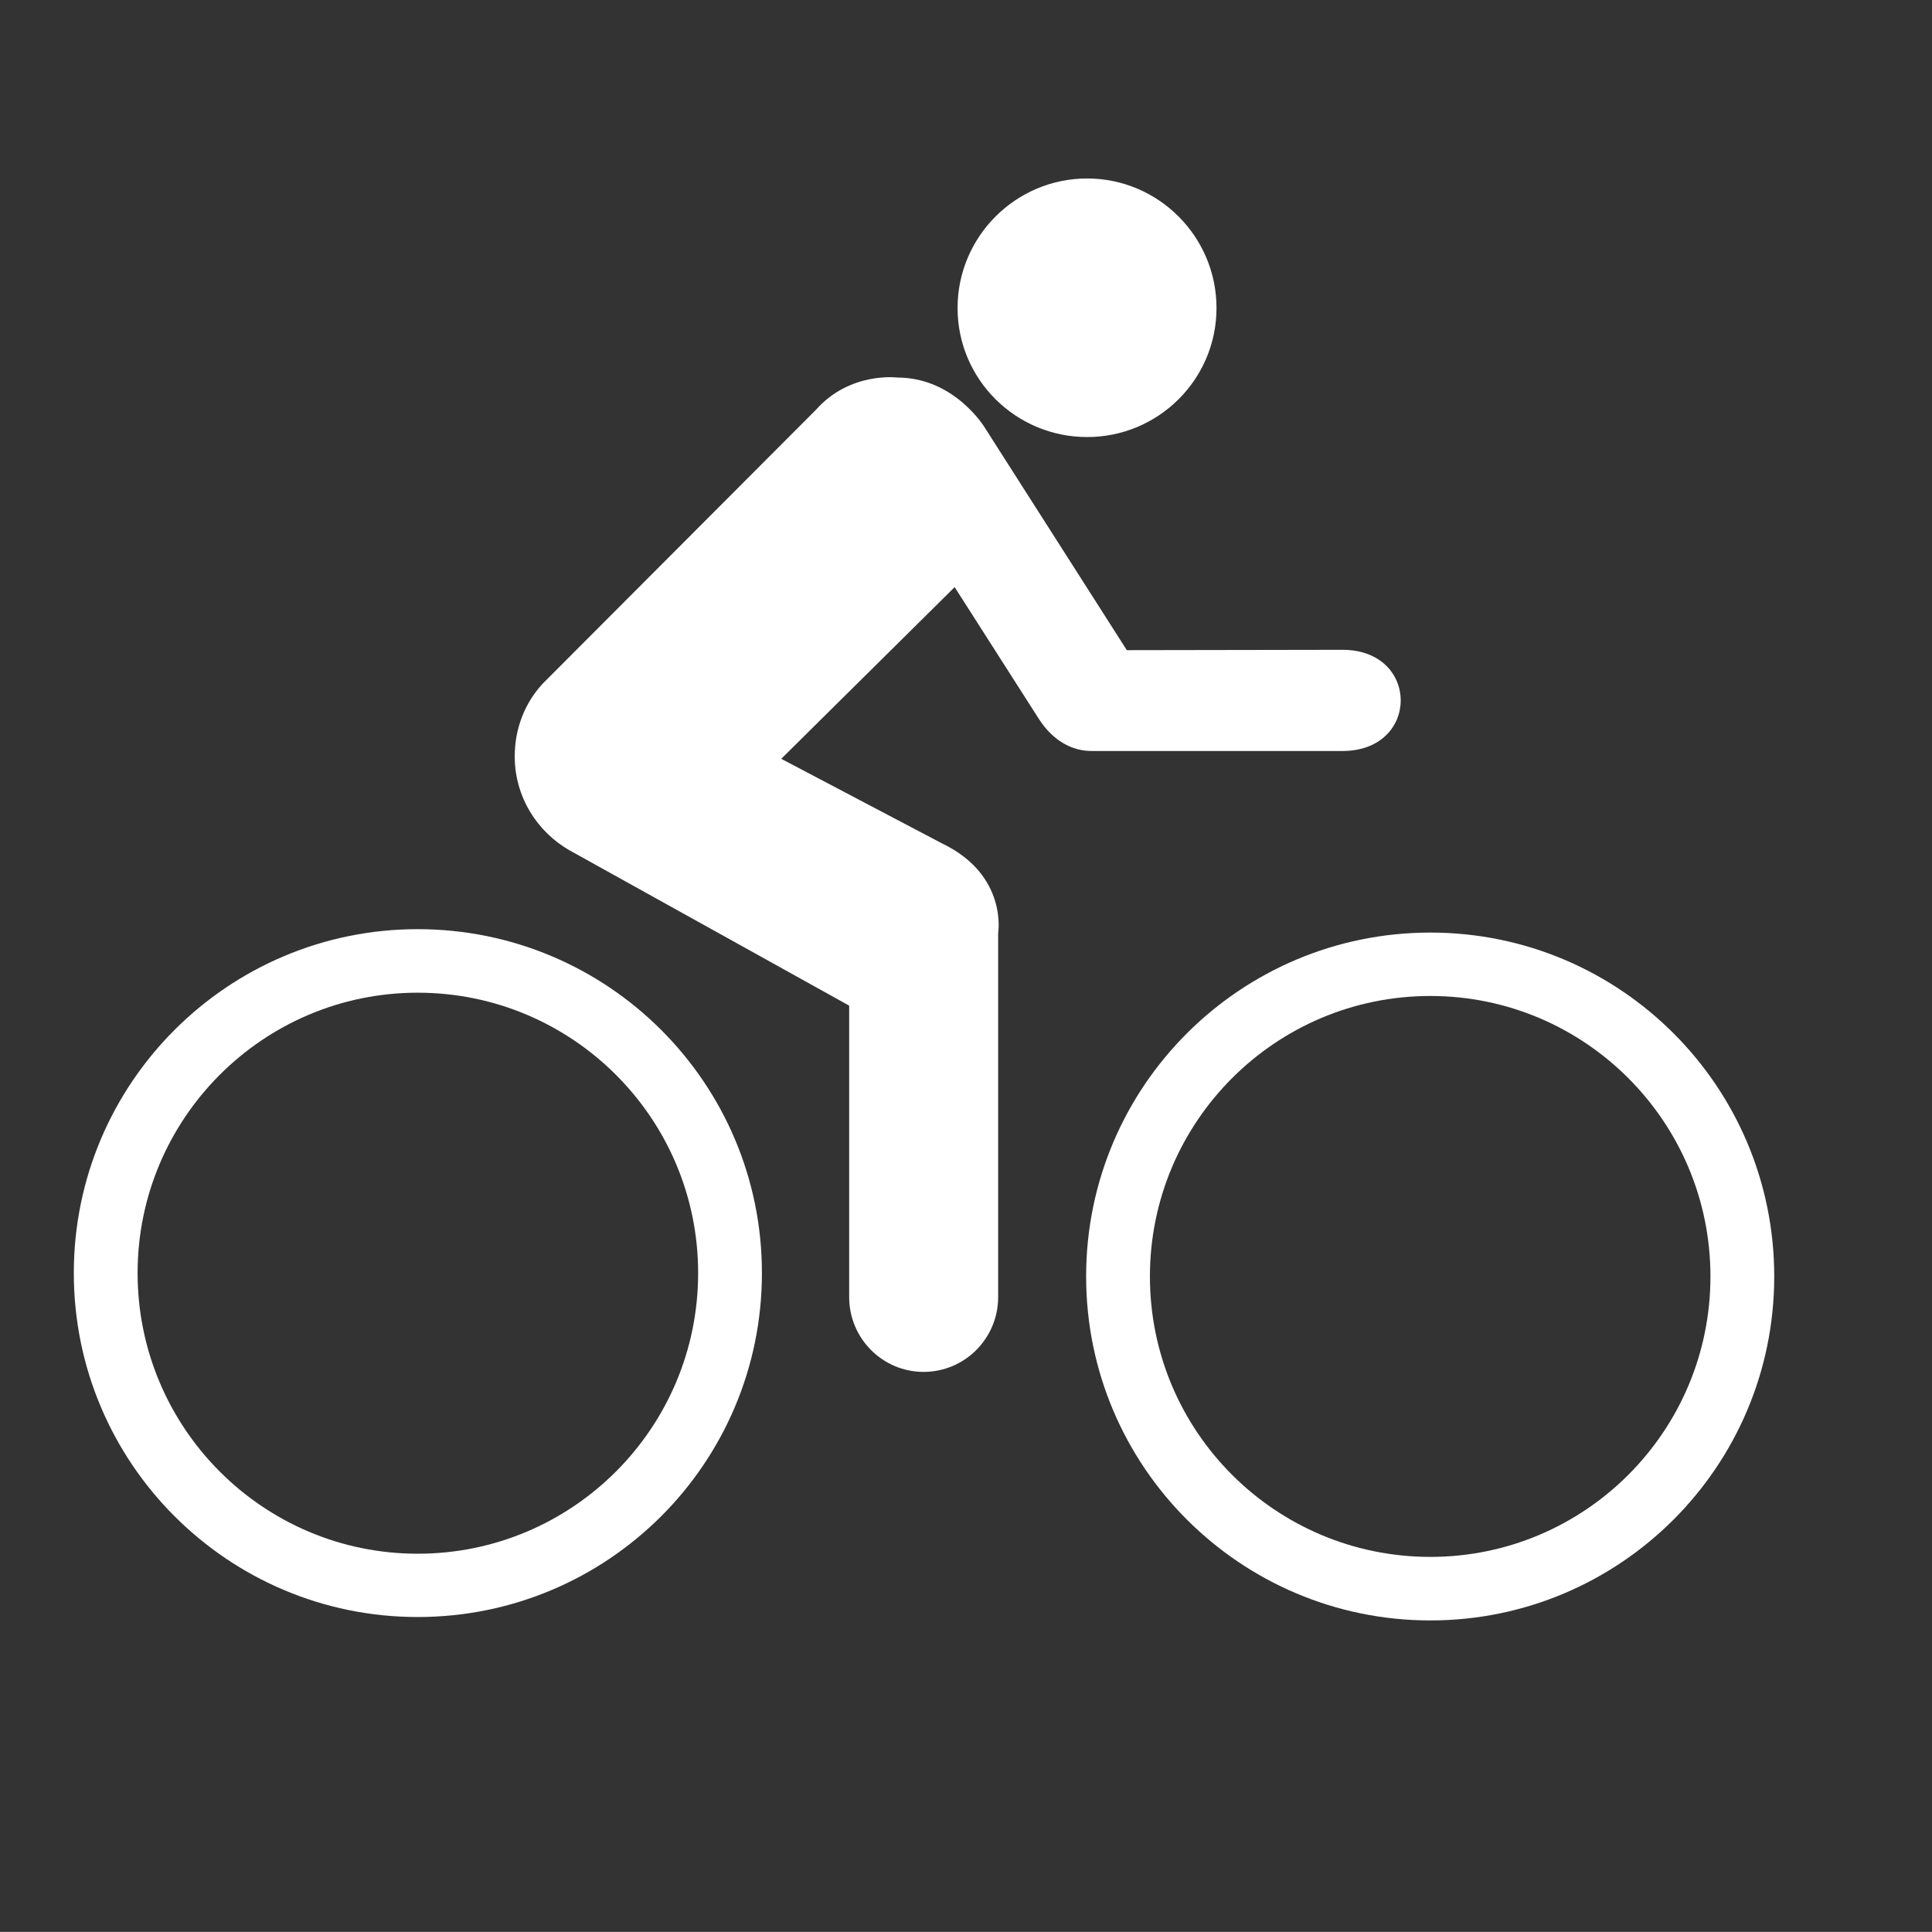
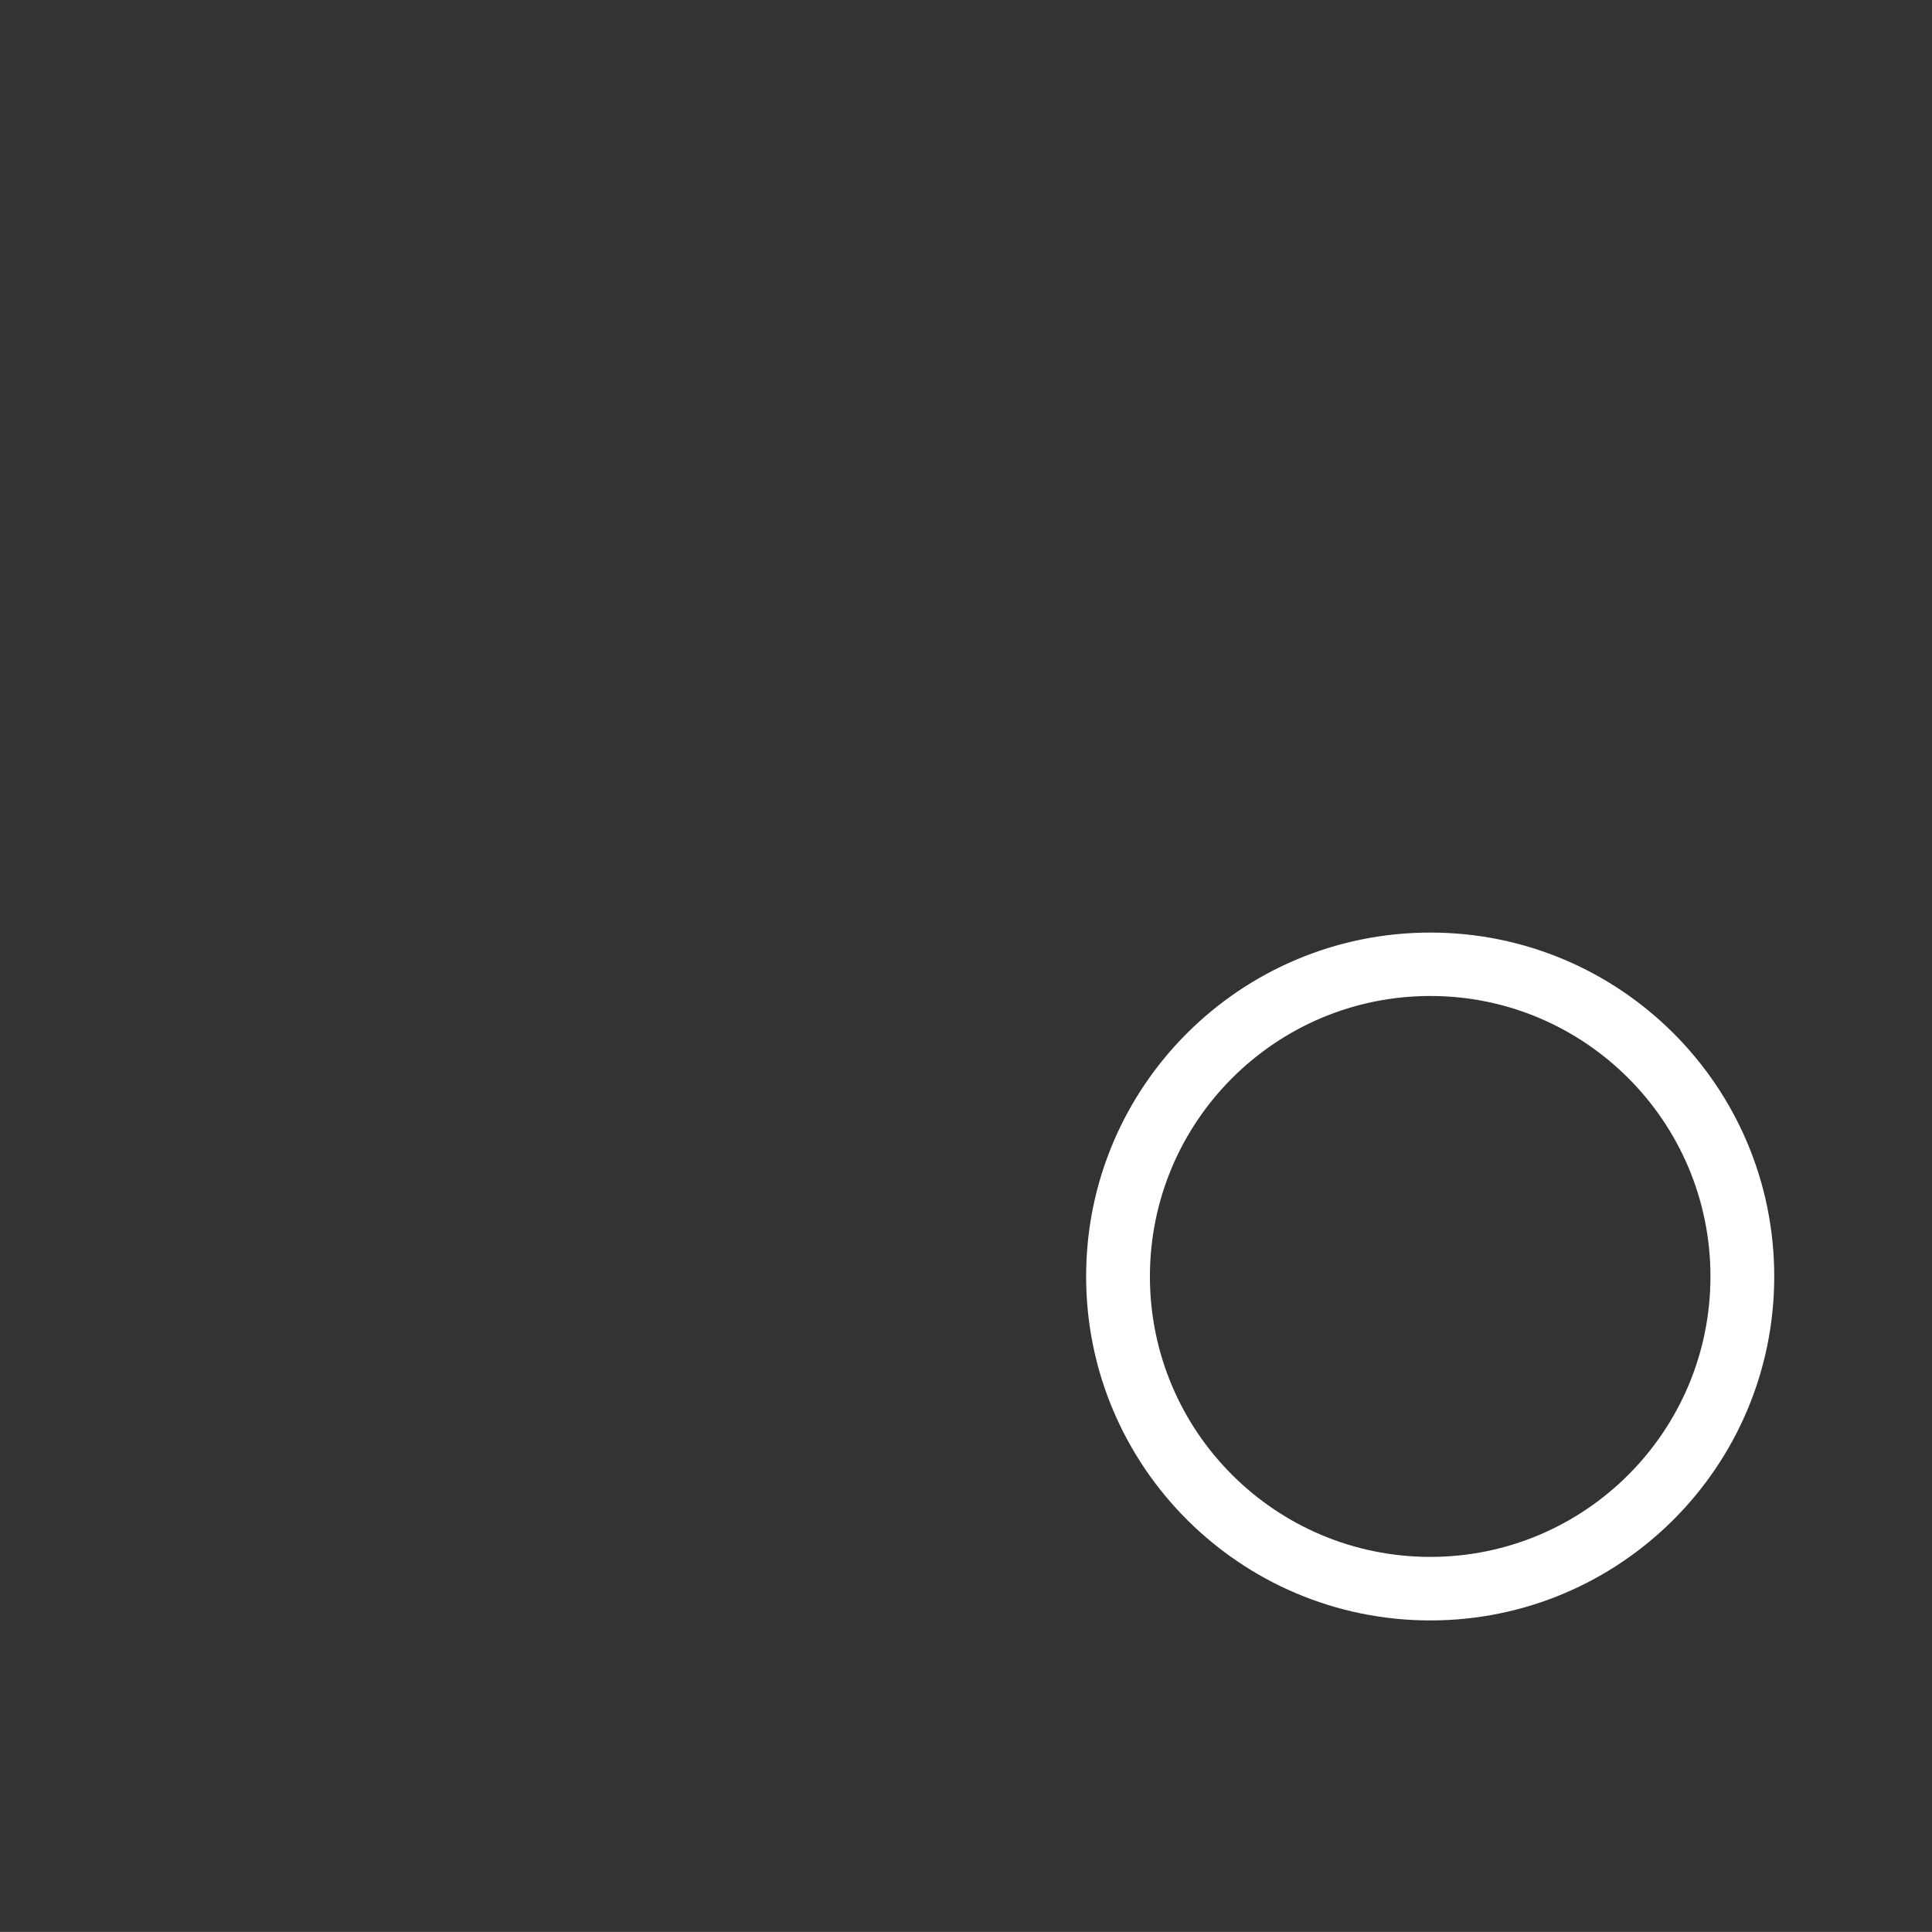
<svg xmlns="http://www.w3.org/2000/svg" width="123.516" height="123.508">
  <rect width="100%" height="100%" fill="#333333" stroke="none" />
  <g>
    <title>Layer 1</title>
    <g id="svg_1">
-       <path id="svg_4" fill="#FFFFFF" d="m26.703,99.332c9.898,0 17.93,-8.031 17.93,-17.945c0,-9.891 -8.031,-17.922 -17.93,-17.922c-9.875,0 -17.906,8.031 -17.906,17.922c0,9.914 8.031,17.945 17.906,17.945zm-21.984,-17.945c0,-12.148 9.859,-21.984 21.984,-21.984c12.156,0 22.008,9.836 22.008,21.984c0,12.156 -9.852,21.992 -22.008,21.992c-12.125,0 -21.984,-9.836 -21.984,-21.992z" />
      <path id="svg_5" fill="#FFFFFF" d="m91.446,99.535c9.875,0 17.906,-8.016 17.906,-17.93c0,-9.898 -8.031,-17.93 -17.906,-17.93c-9.898,0 -17.93,8.031 -17.93,17.93c0,9.915 8.031,17.93 17.93,17.93zm-22.008,-17.93c0,-12.156 9.867,-21.984 22.008,-21.984c12.125,0 21.984,9.828 21.984,21.984c0,12.156 -9.859,21.992 -21.984,21.992c-12.141,0.001 -22.008,-9.835 -22.008,-21.992z" />
-       <path id="svg_6" fill="#FFFFFF" d="m69.5,27.941c4.562,0 8.273,-3.688 8.273,-8.25c0,-4.562 -3.71,-8.281 -8.273,-8.281c-4.563,0 -8.281,3.719 -8.281,8.281c0,4.562 3.719,8.25 8.281,8.25z" />
-       <path id="svg_7" fill="#FFFFFF" d="m69.844,48.012c-1.203,0.023 -2.492,-0.578 -3.445,-2.078l-5.367,-8.398l-11.086,10.976l10.273,5.406c4.227,2.023 3.594,5.742 3.594,5.742l0,23.266c0,2.633 -2.125,4.781 -4.766,4.781c-2.633,0 -4.758,-2.148 -4.758,-4.781l0,-18.633l-17.82,-9.898c-2.125,-1.188 -3.562,-3.453 -3.562,-6.039c0,-1.789 0.656,-3.422 1.781,-4.641l17.477,-17.516c2.172,-2.453 5.203,-2.062 5.203,-2.062c3.664,0 5.586,3.195 5.586,3.195l9.086,14.234l13.789,-0.023c4.961,0 4.961,6.469 0,6.469l-15.985,0z" />
    </g>
  </g>
</svg>